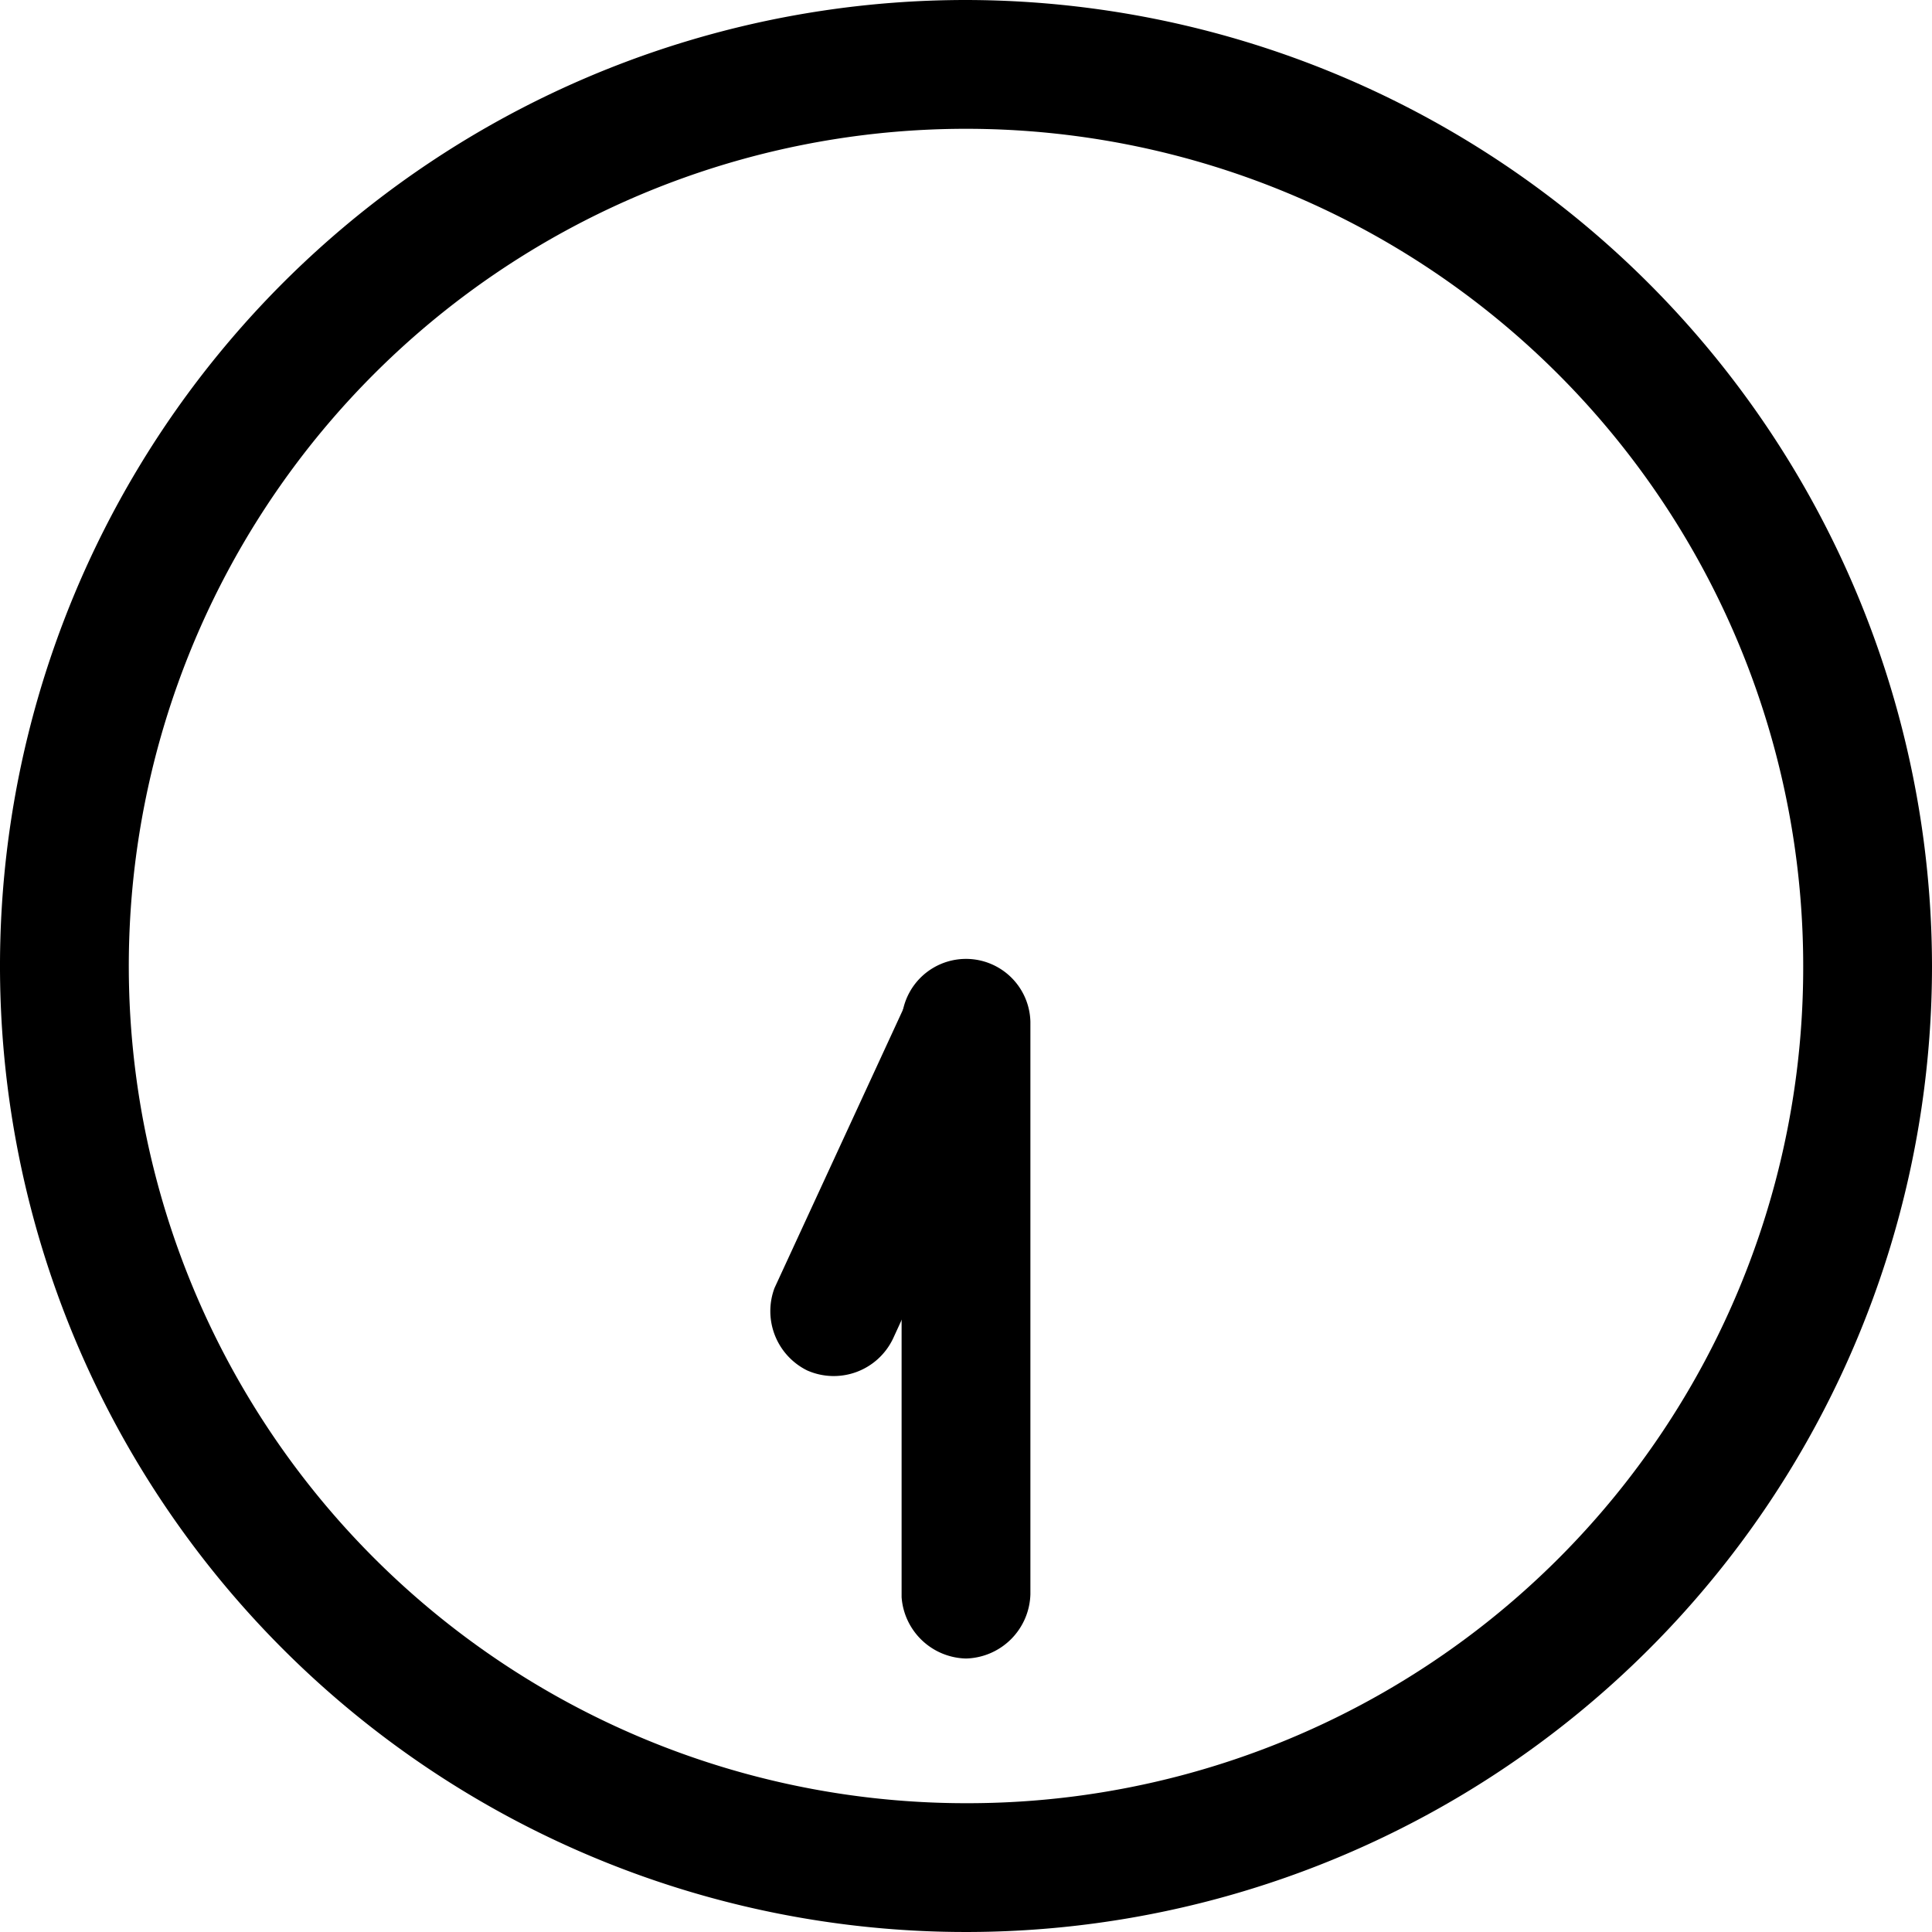
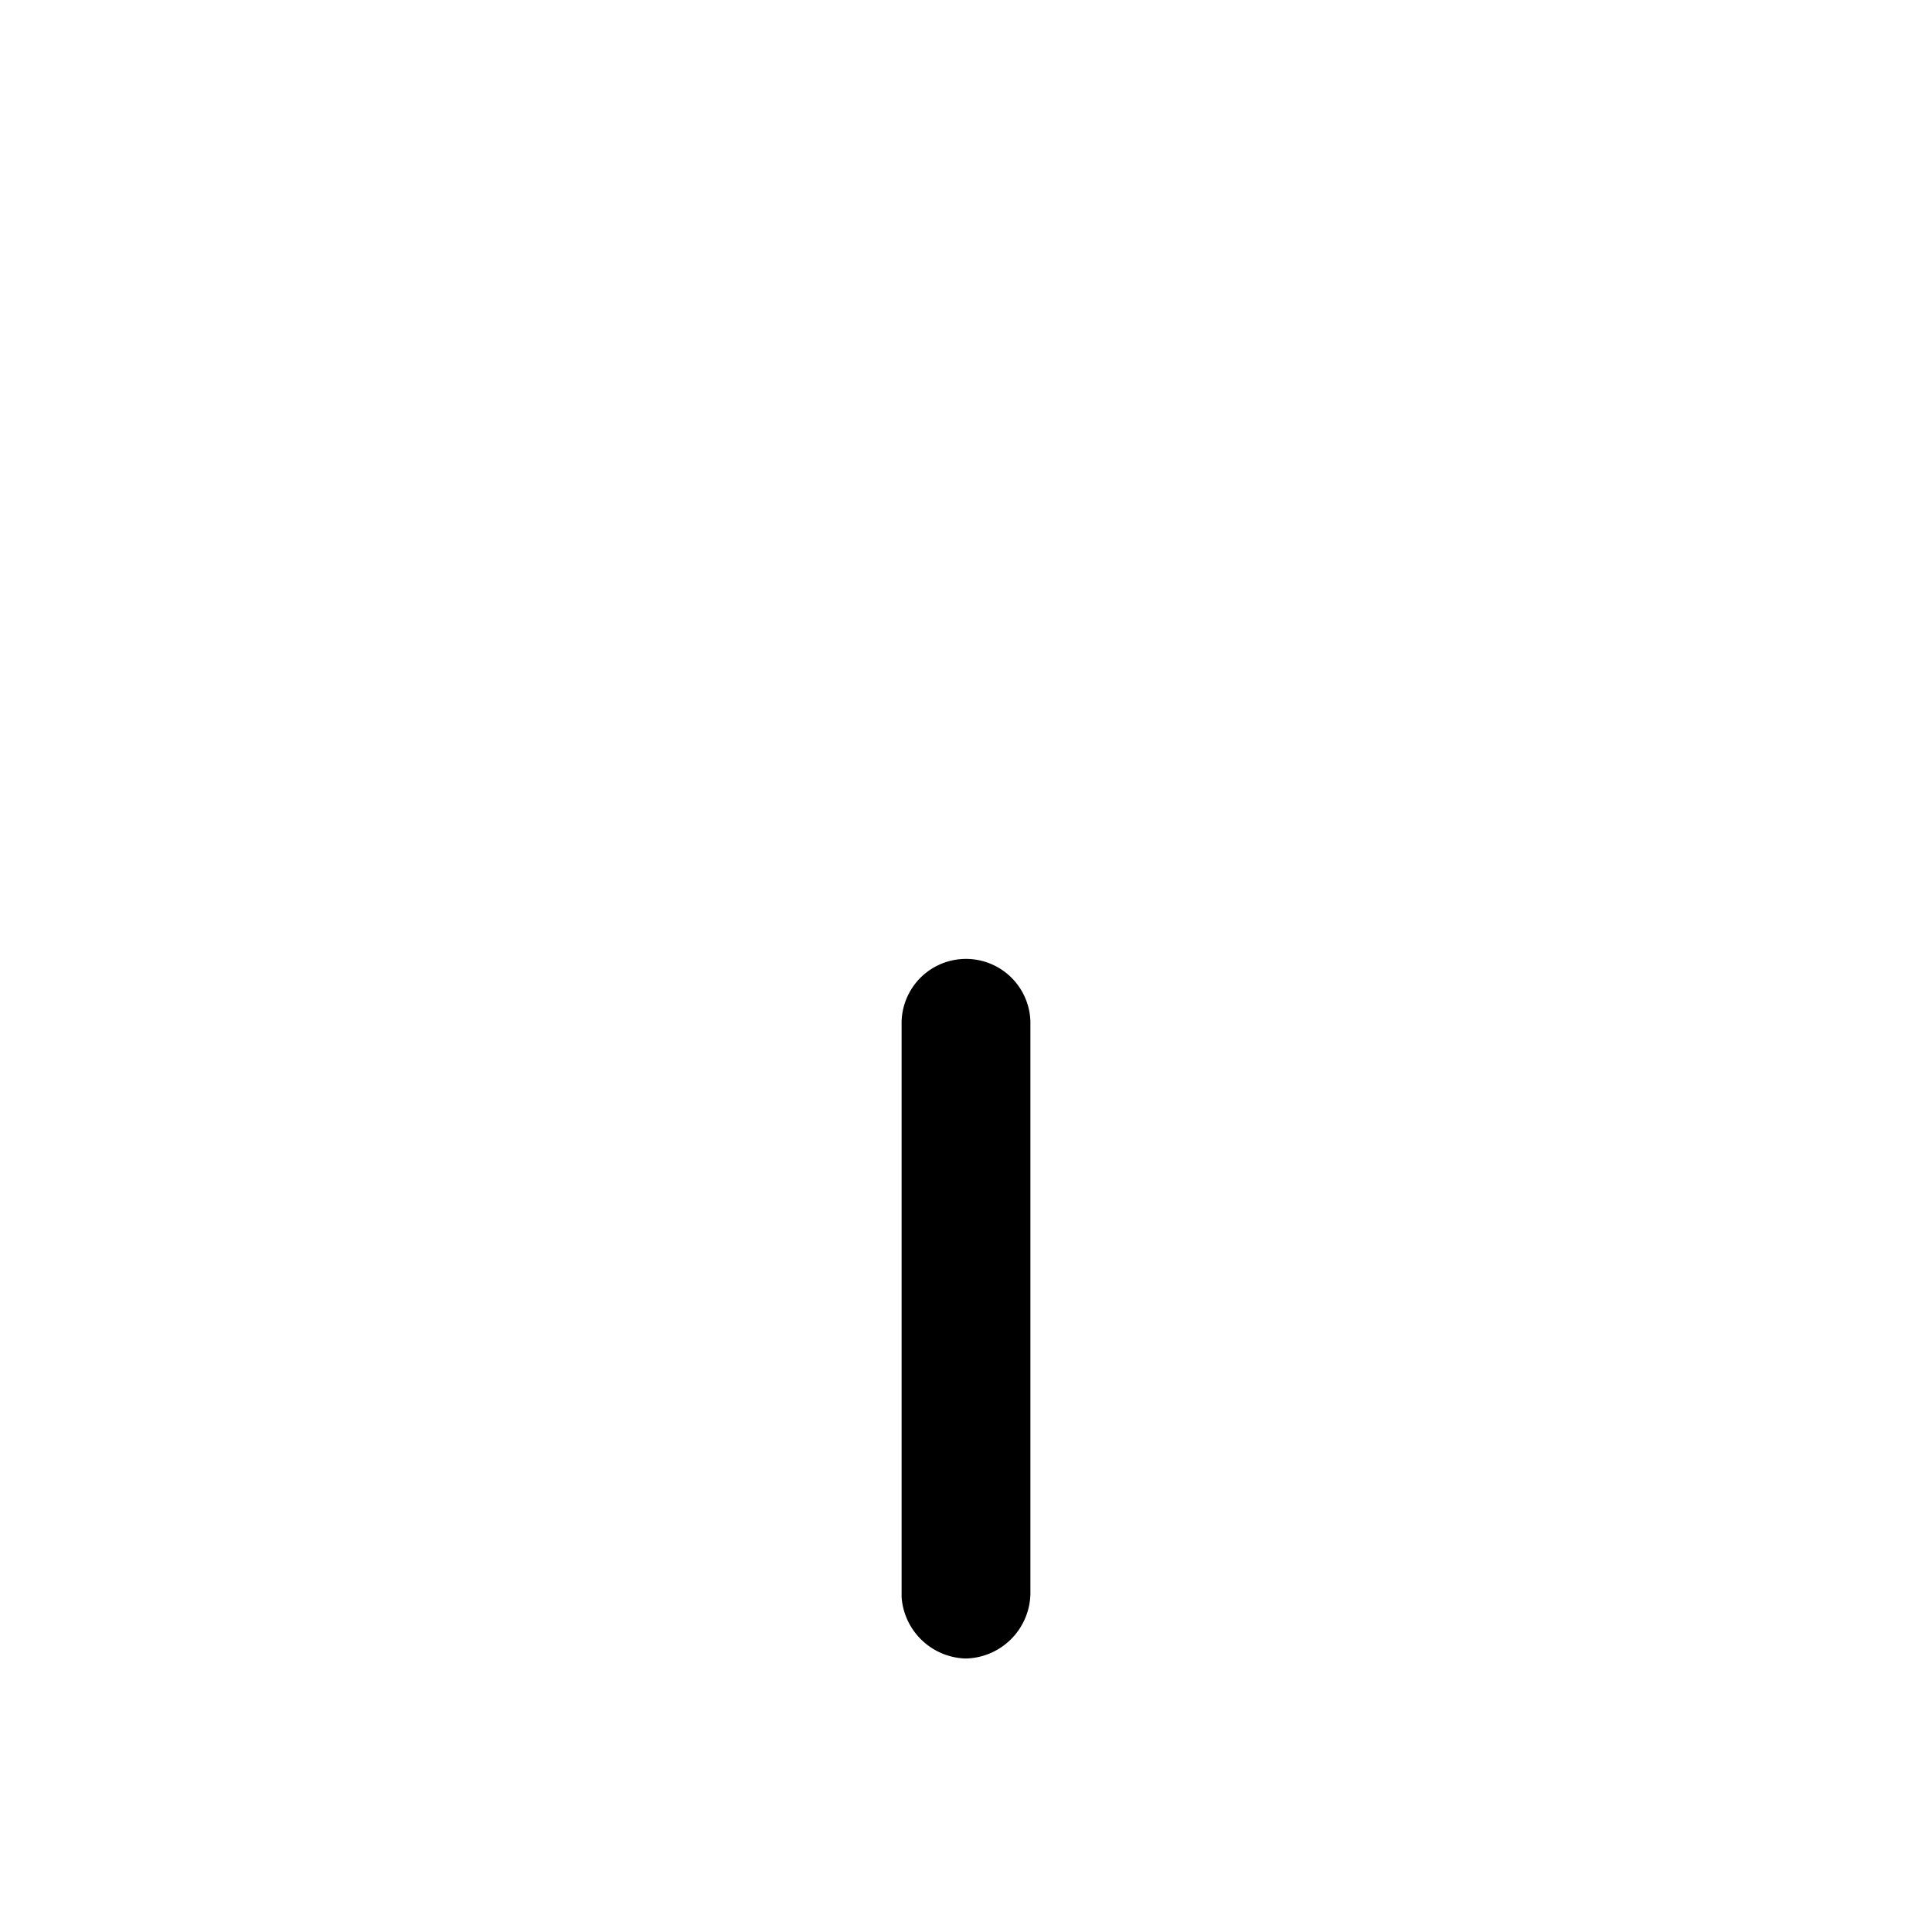
<svg xmlns="http://www.w3.org/2000/svg" id="_0730" data-name="0730" viewBox="0 0 45 45">
-   <path d="M24,1.5A22.5,22.5,0,1,0,46.5,24,22.53,22.53,0,0,0,24,1.5Zm0,42A19.5,19.5,0,1,1,43.5,24,19.46,19.46,0,0,1,24,43.5Z" transform="translate(-1.5 -1.5)" />
-   <path d="M20.3,33.42a1.53,1.53,0,0,0,2-.74l3.11-6.76a1.5,1.5,0,0,0-2.75-1.18L19.54,31.5A1.54,1.54,0,0,0,20.3,33.42Z" transform="translate(-1.5 -1.5)" />
  <path d="M24,40.13a1.54,1.54,0,0,0,1.5-1.5V25.3a1.5,1.5,0,0,0-3,.07V38.7A1.54,1.54,0,0,0,24,40.13Z" transform="translate(-1.5 -1.5)" />
</svg>